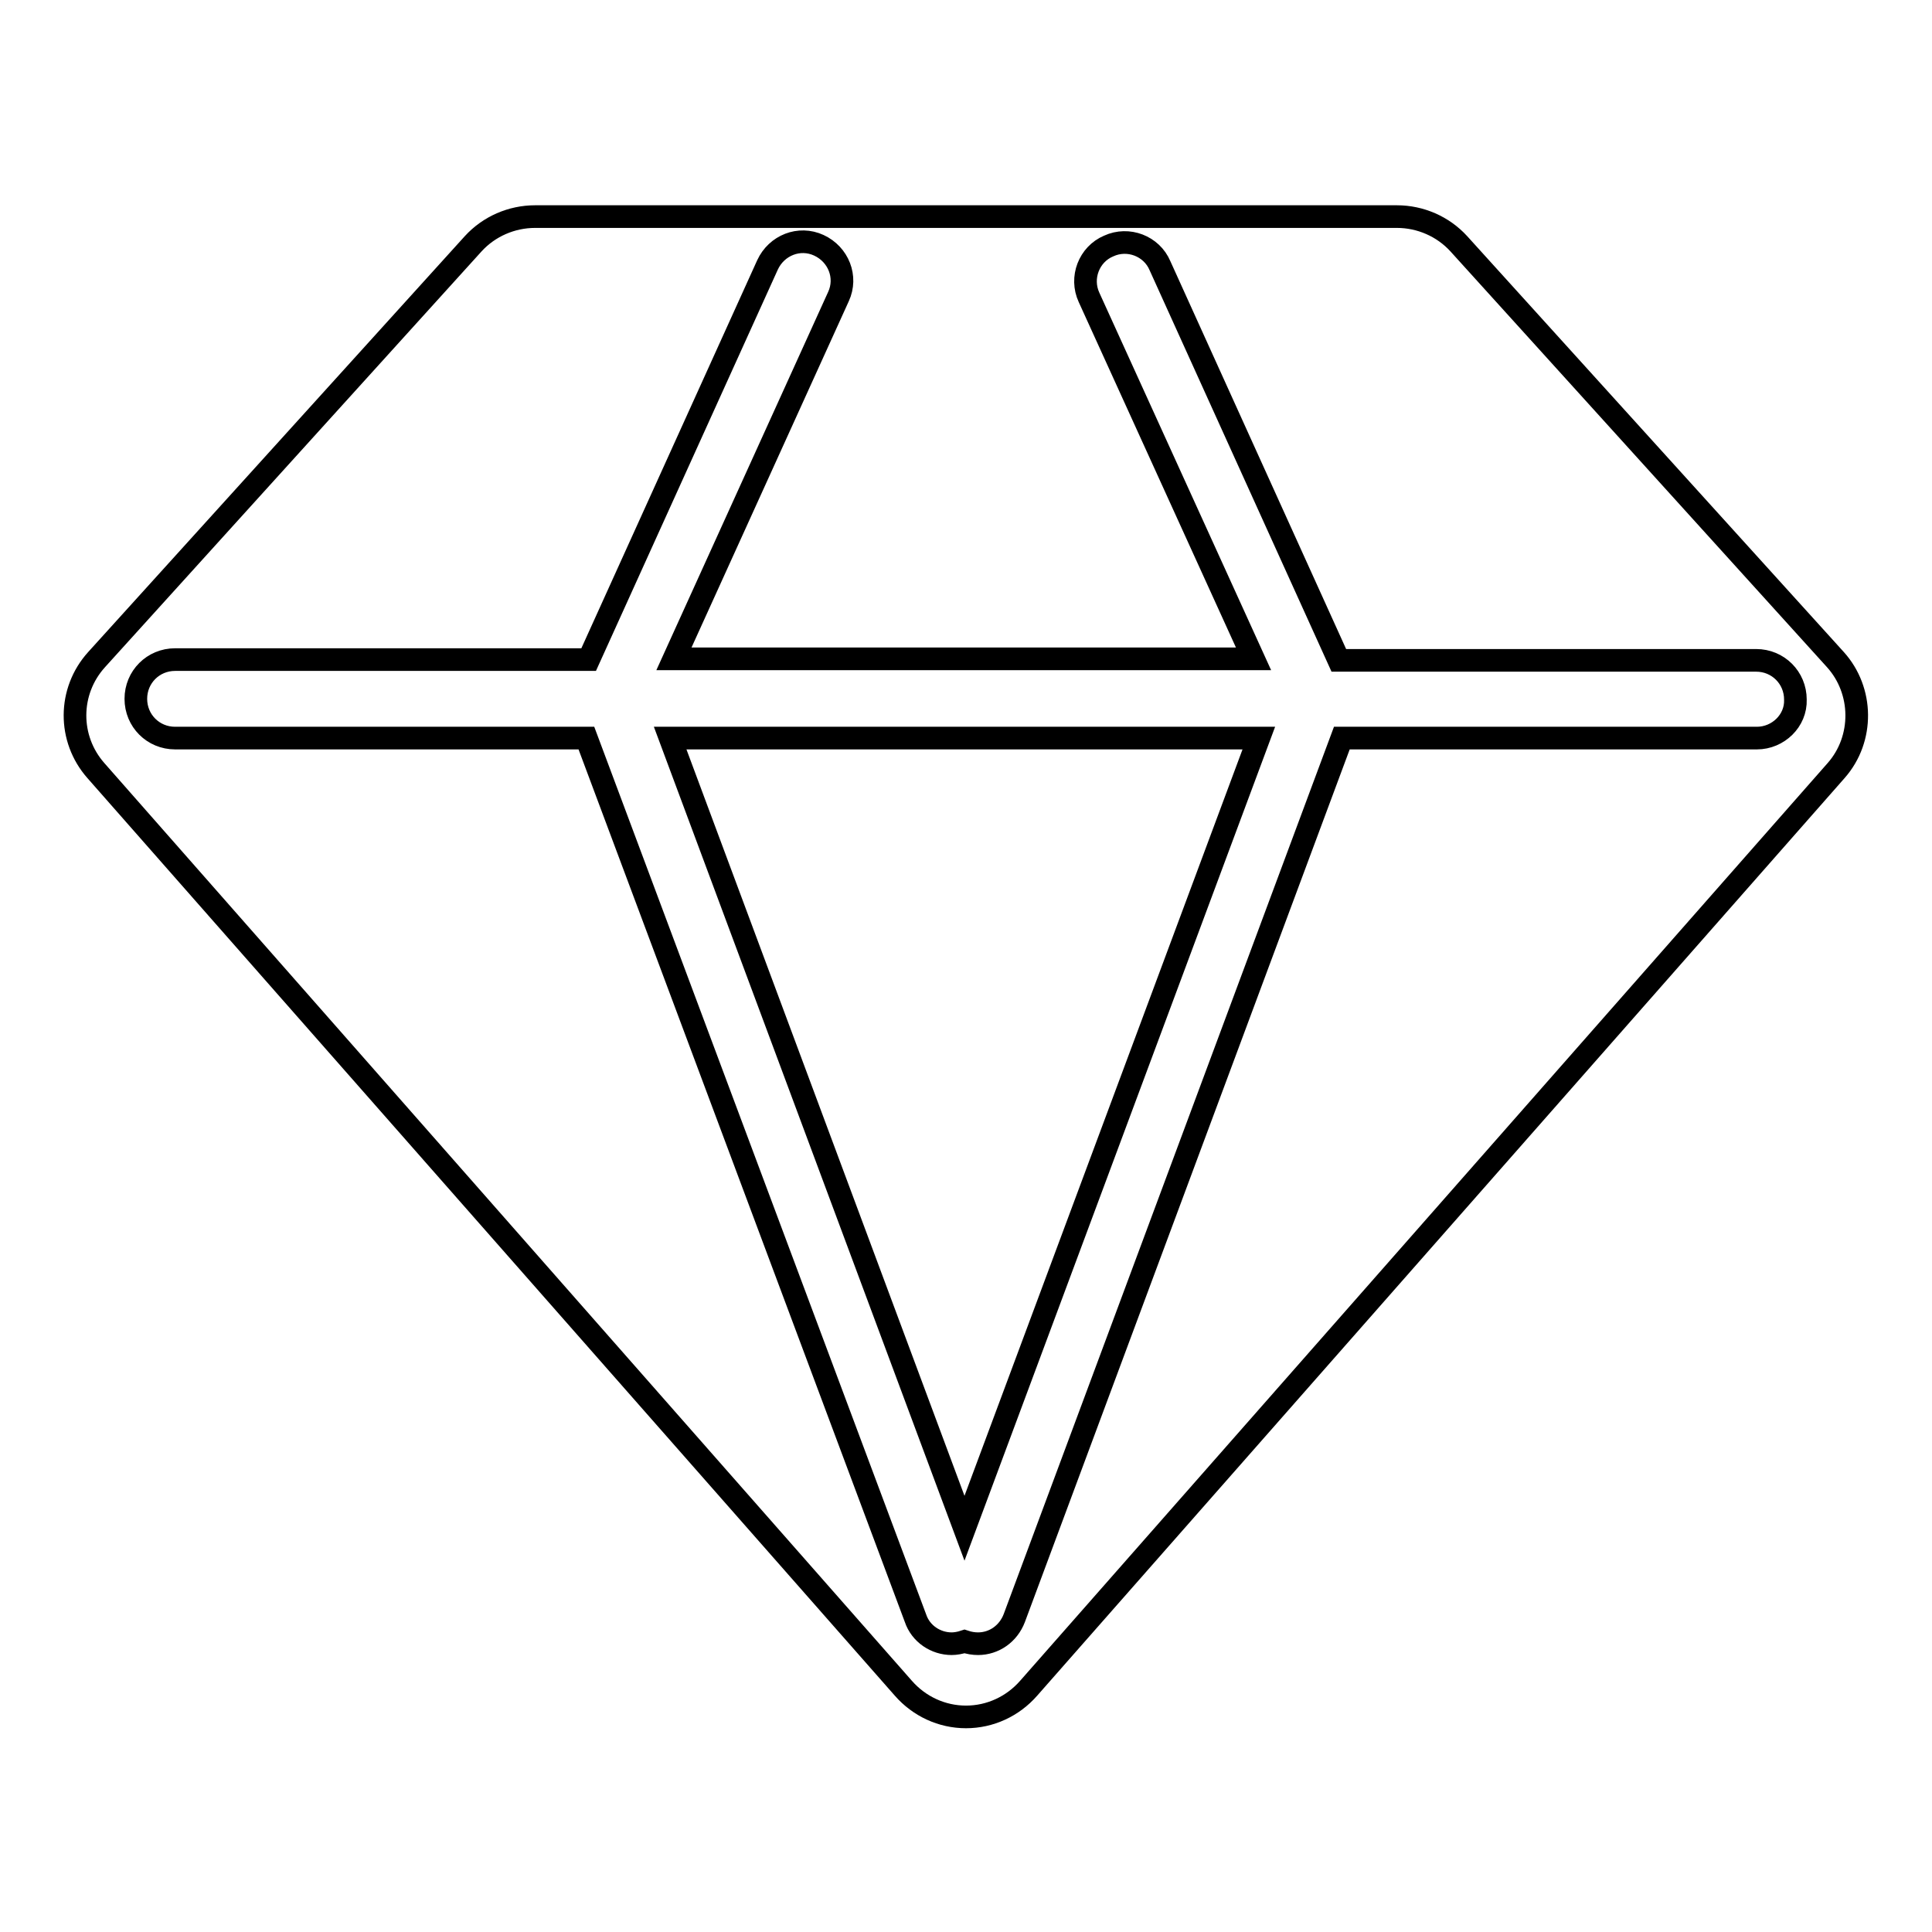
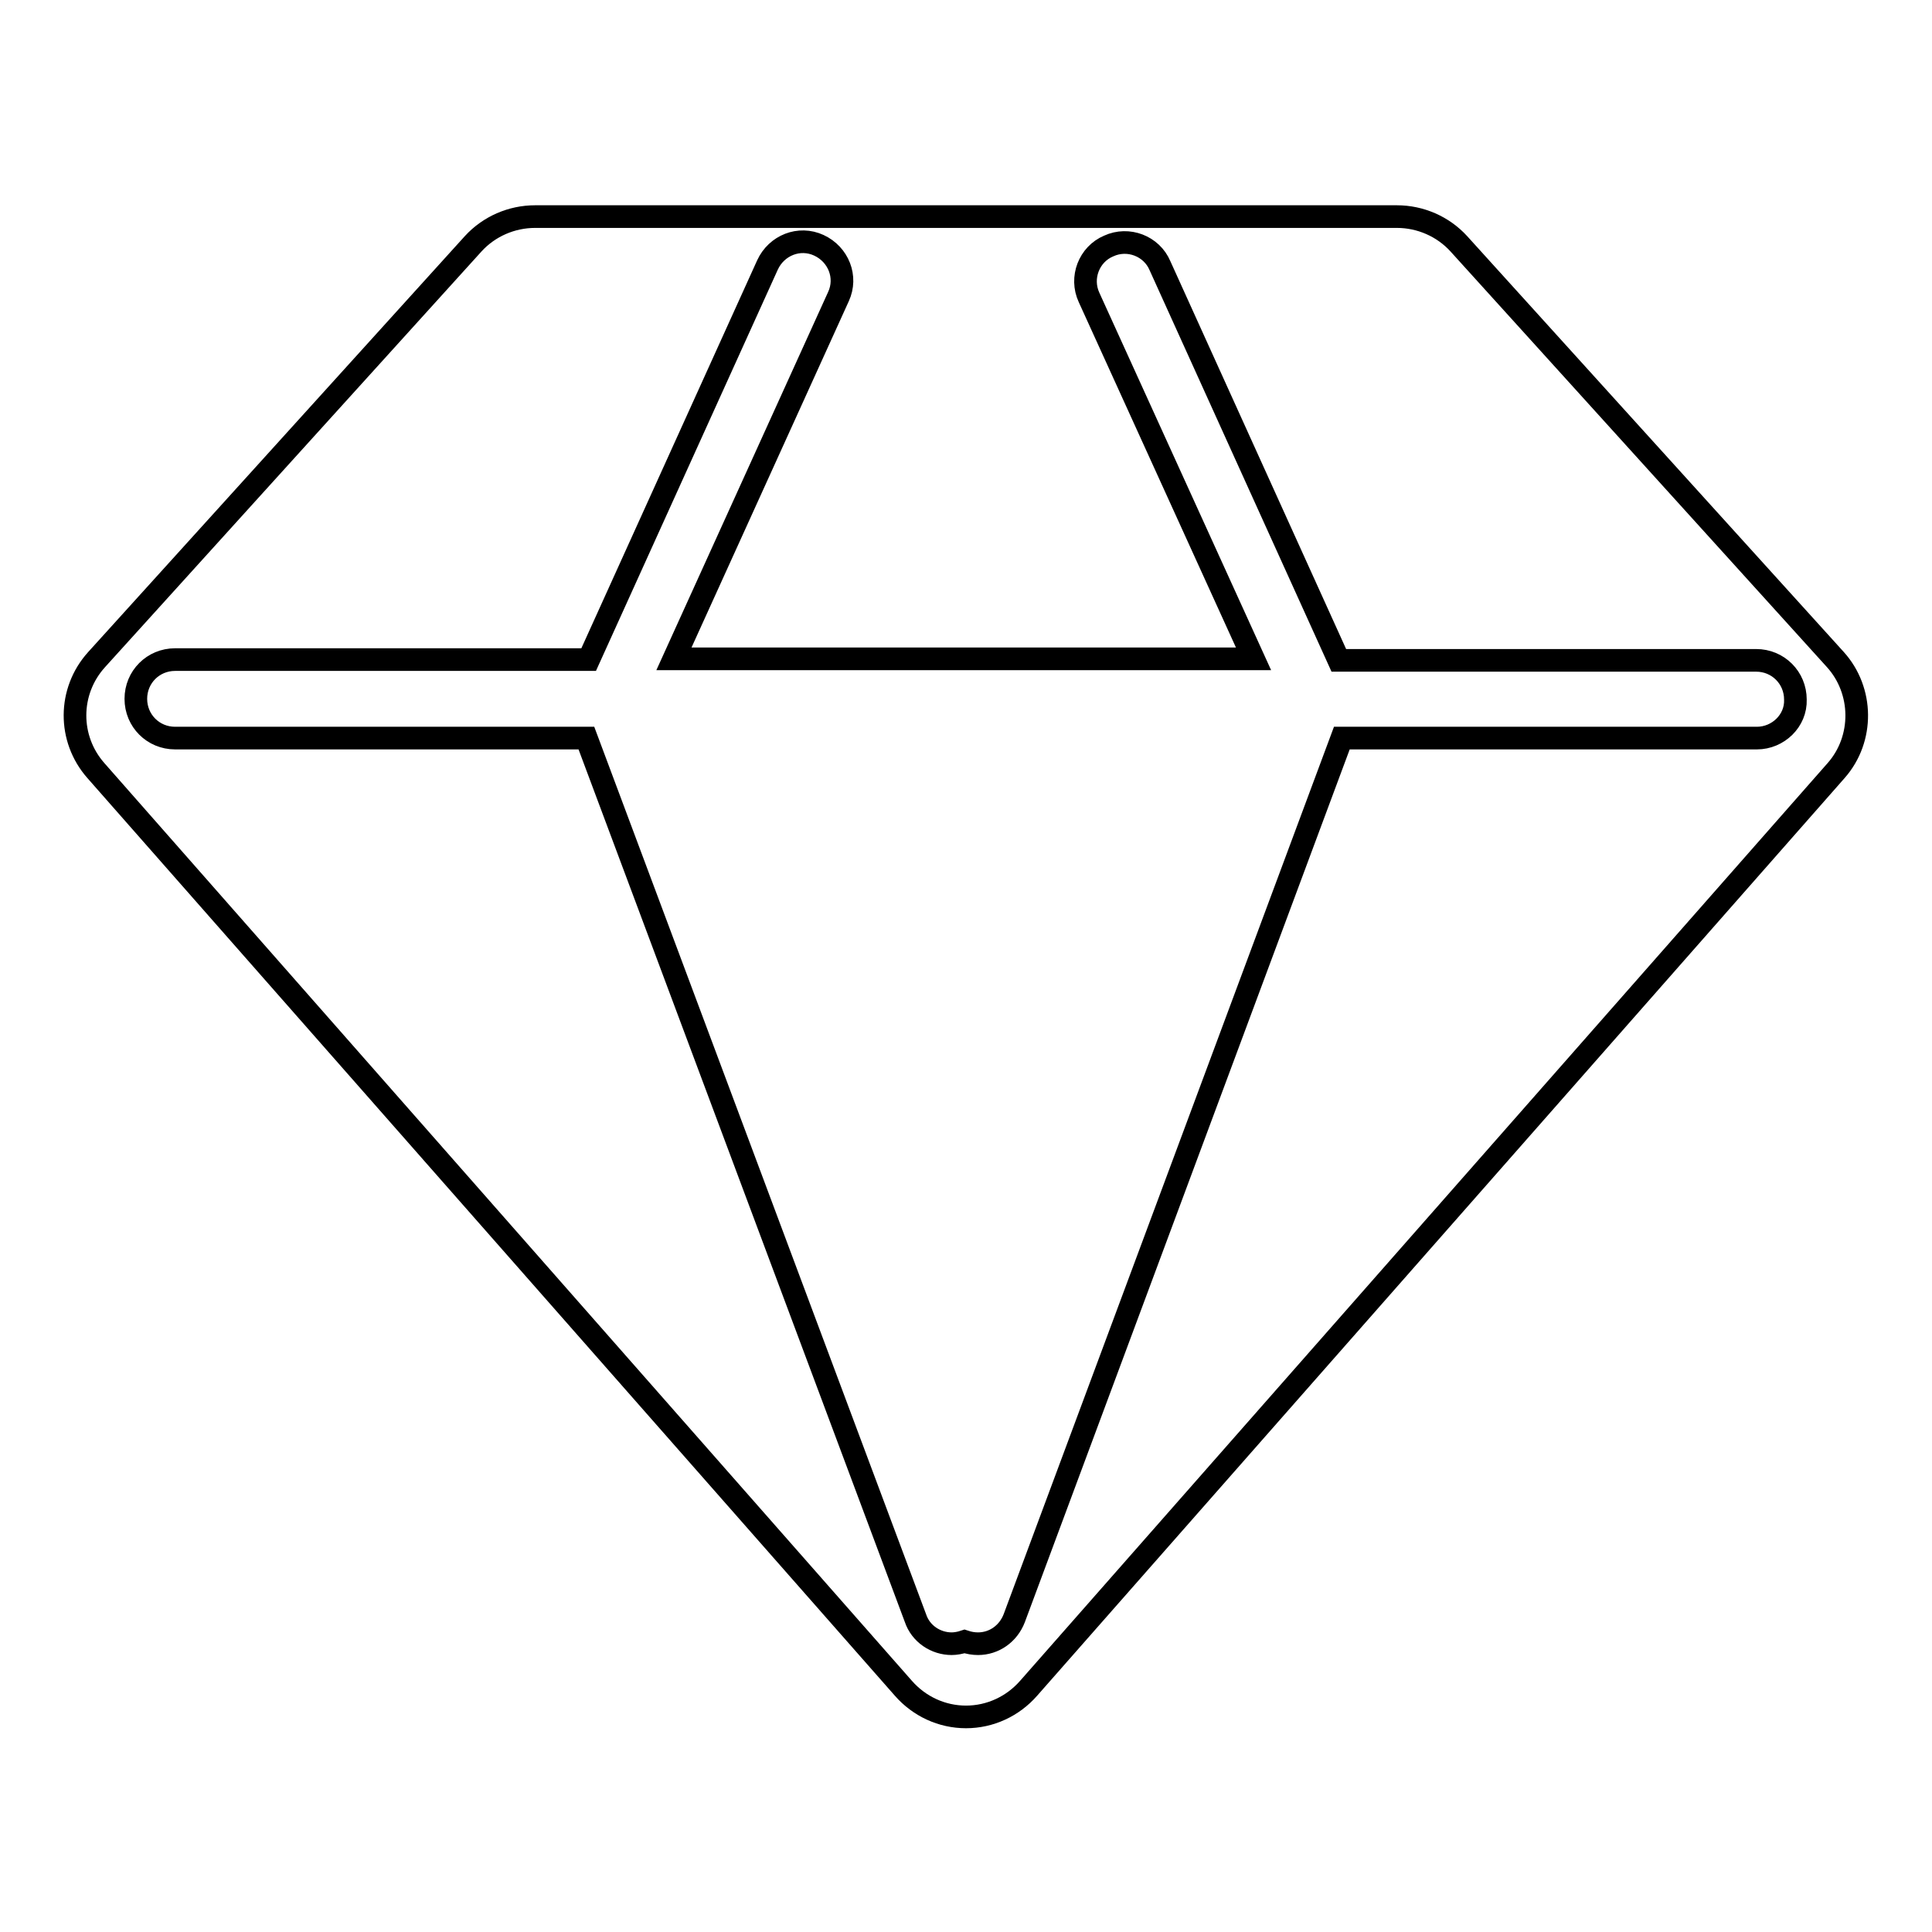
<svg xmlns="http://www.w3.org/2000/svg" version="1.1" x="0px" y="0px" viewBox="0 0 256 256" enable-background="new 0 0 256 256" xml:space="preserve">
  <g>
    <g>
-       <path stroke-width="3" fill-opacity="0" stroke="#000000" d="M127.8,202.5l39-104.7h-78L127.8,202.5z" />
      <path stroke-width="3" fill-opacity="0" stroke="#000000" d="M243.2,87.4l-49.9-55.1c-2.1-2.3-5.1-3.6-8.2-3.6H70.9c-3.1,0-6.1,1.3-8.2,3.6L12.8,87.4c-3.8,4.2-3.8,10.5-0.1,14.7l107,121.6c2.1,2.4,5.1,3.8,8.3,3.8s6.2-1.4,8.3-3.8l107-121.6C247,97.9,246.9,91.5,243.2,87.4z M232.8,97.8h-55l-43.4,116.6c-0.8,2.1-2.7,3.4-4.8,3.4c-0.6,0-1.2-0.1-1.8-0.3c-0.6,0.2-1.2,0.3-1.7,0.3c-2.1,0-4.1-1.3-4.8-3.4L77.7,97.8H23.2c-2.9,0-5.2-2.3-5.2-5.2c0-2.9,2.3-5.2,5.2-5.2H78l23.7-52.3c1.2-2.6,4.2-3.8,6.8-2.6c2.6,1.2,3.8,4.2,2.6,6.8l-21.8,48h76.8l-21.8-47.9c-1.2-2.6,0-5.7,2.6-6.8c2.6-1.2,5.7,0,6.8,2.6l23.7,52.3h55.3c2.9,0,5.2,2.3,5.2,5.2C238,95.5,235.6,97.8,232.8,97.8z" />
    </g>
  </g>
</svg>